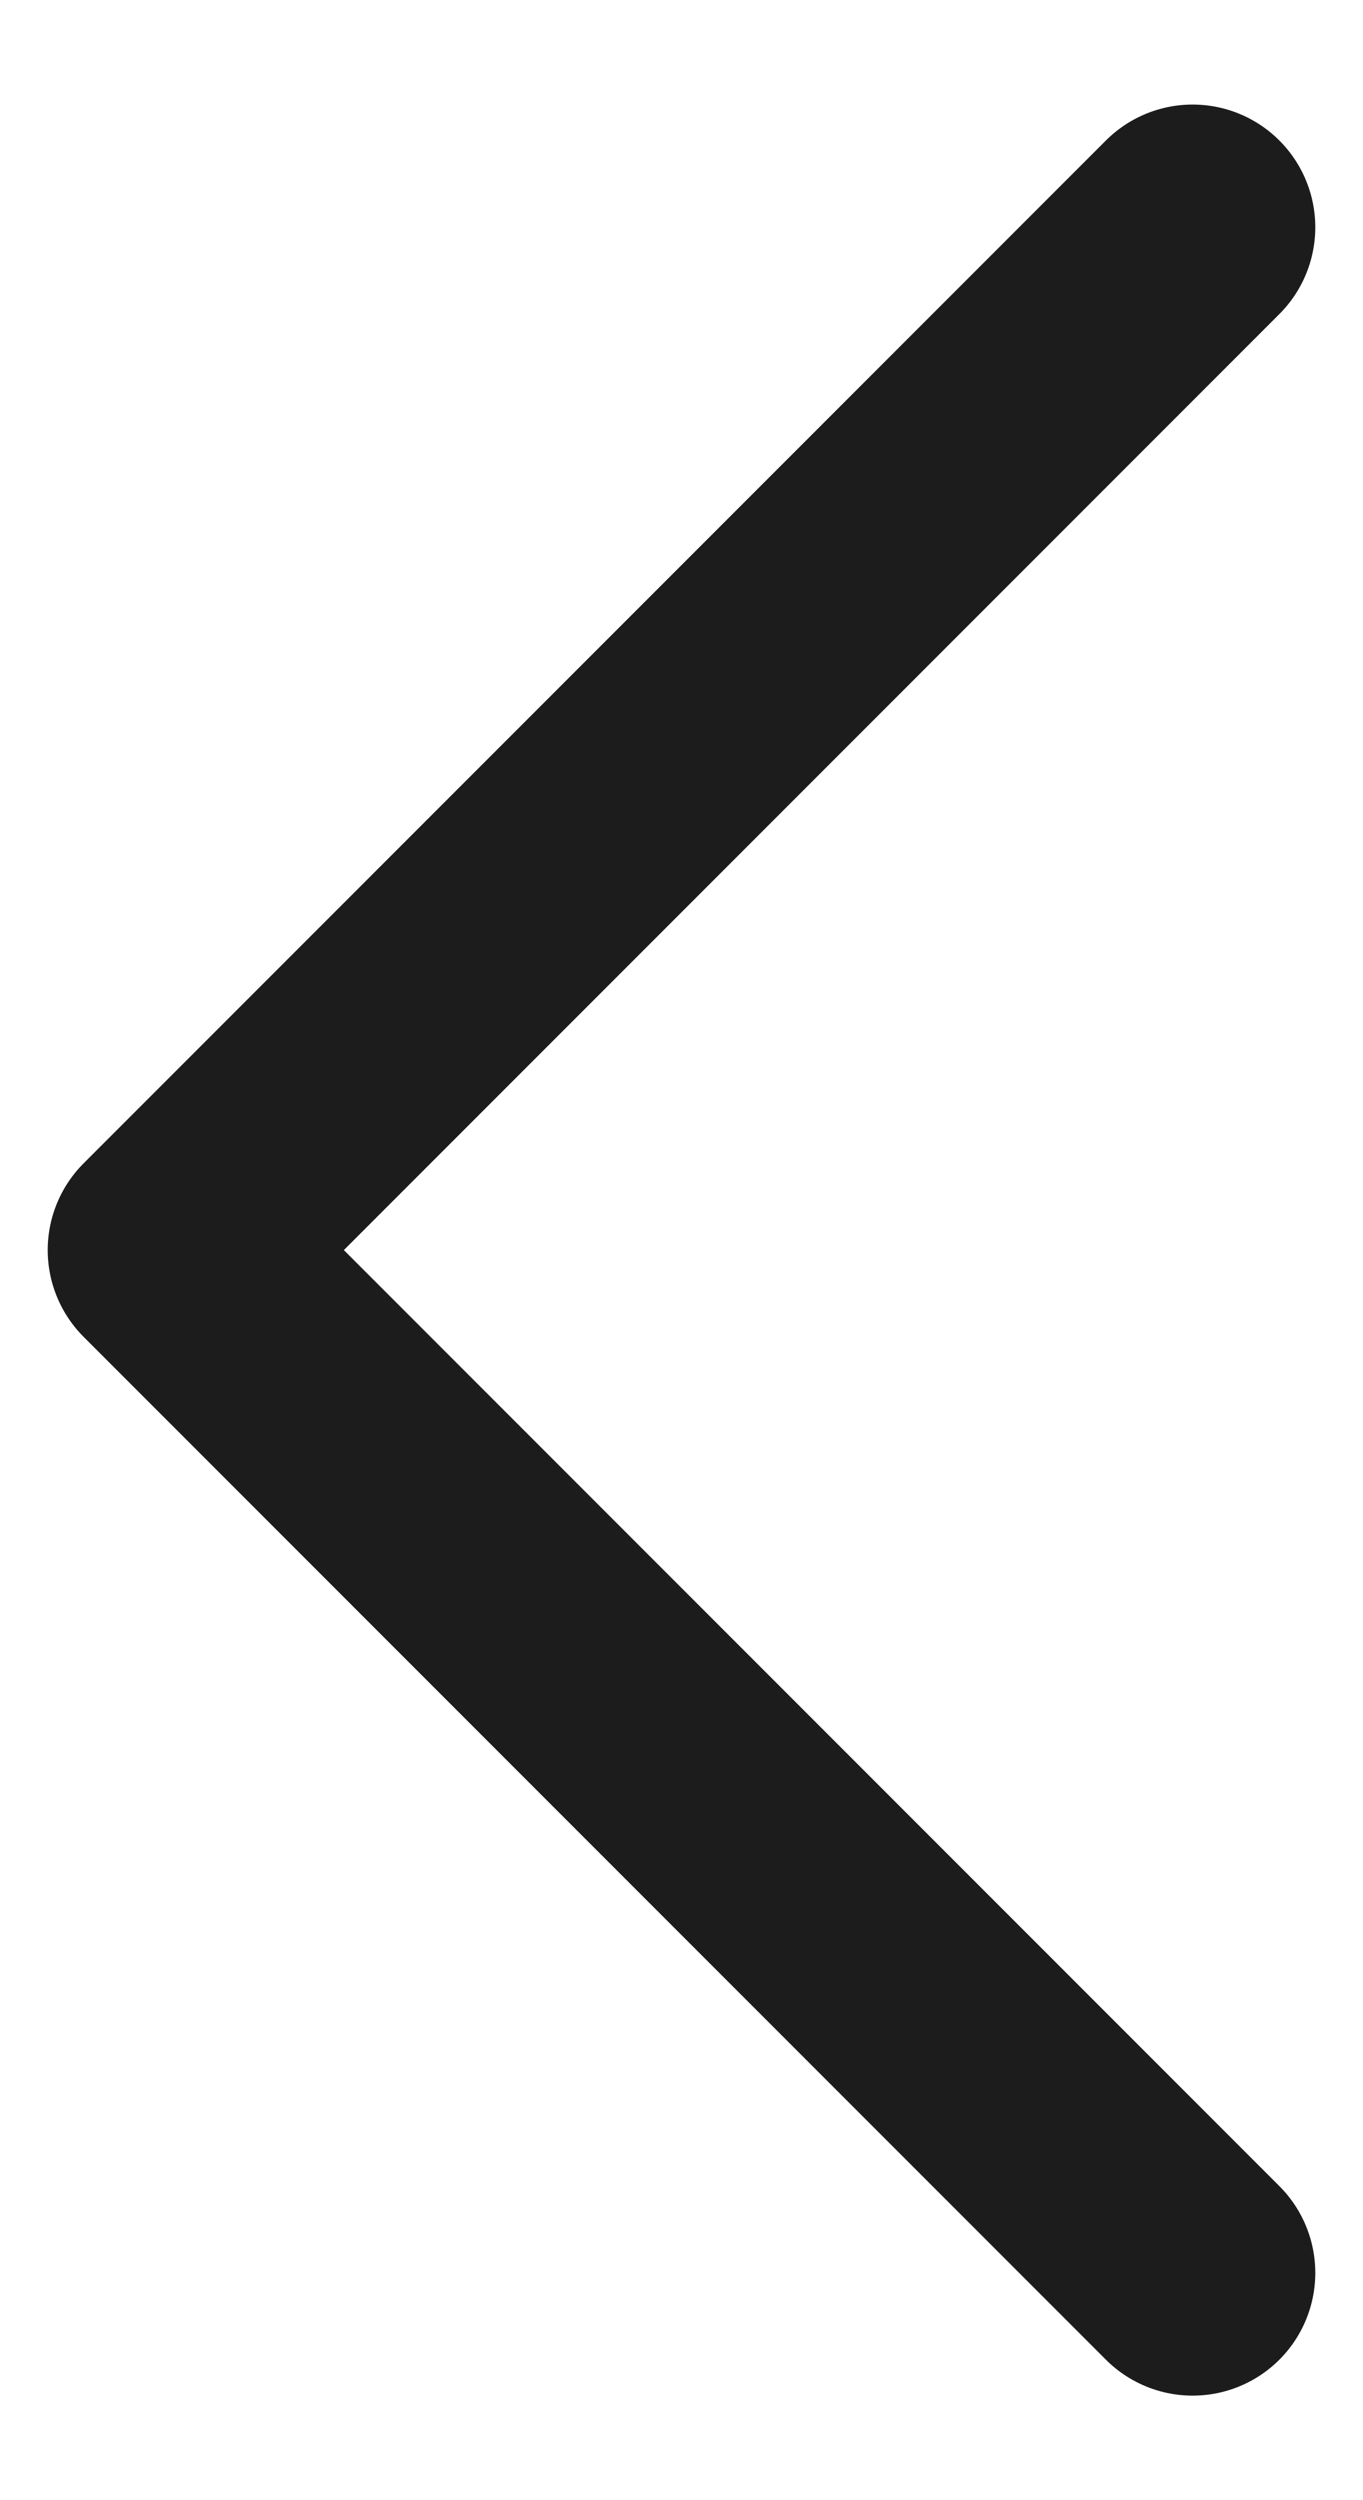
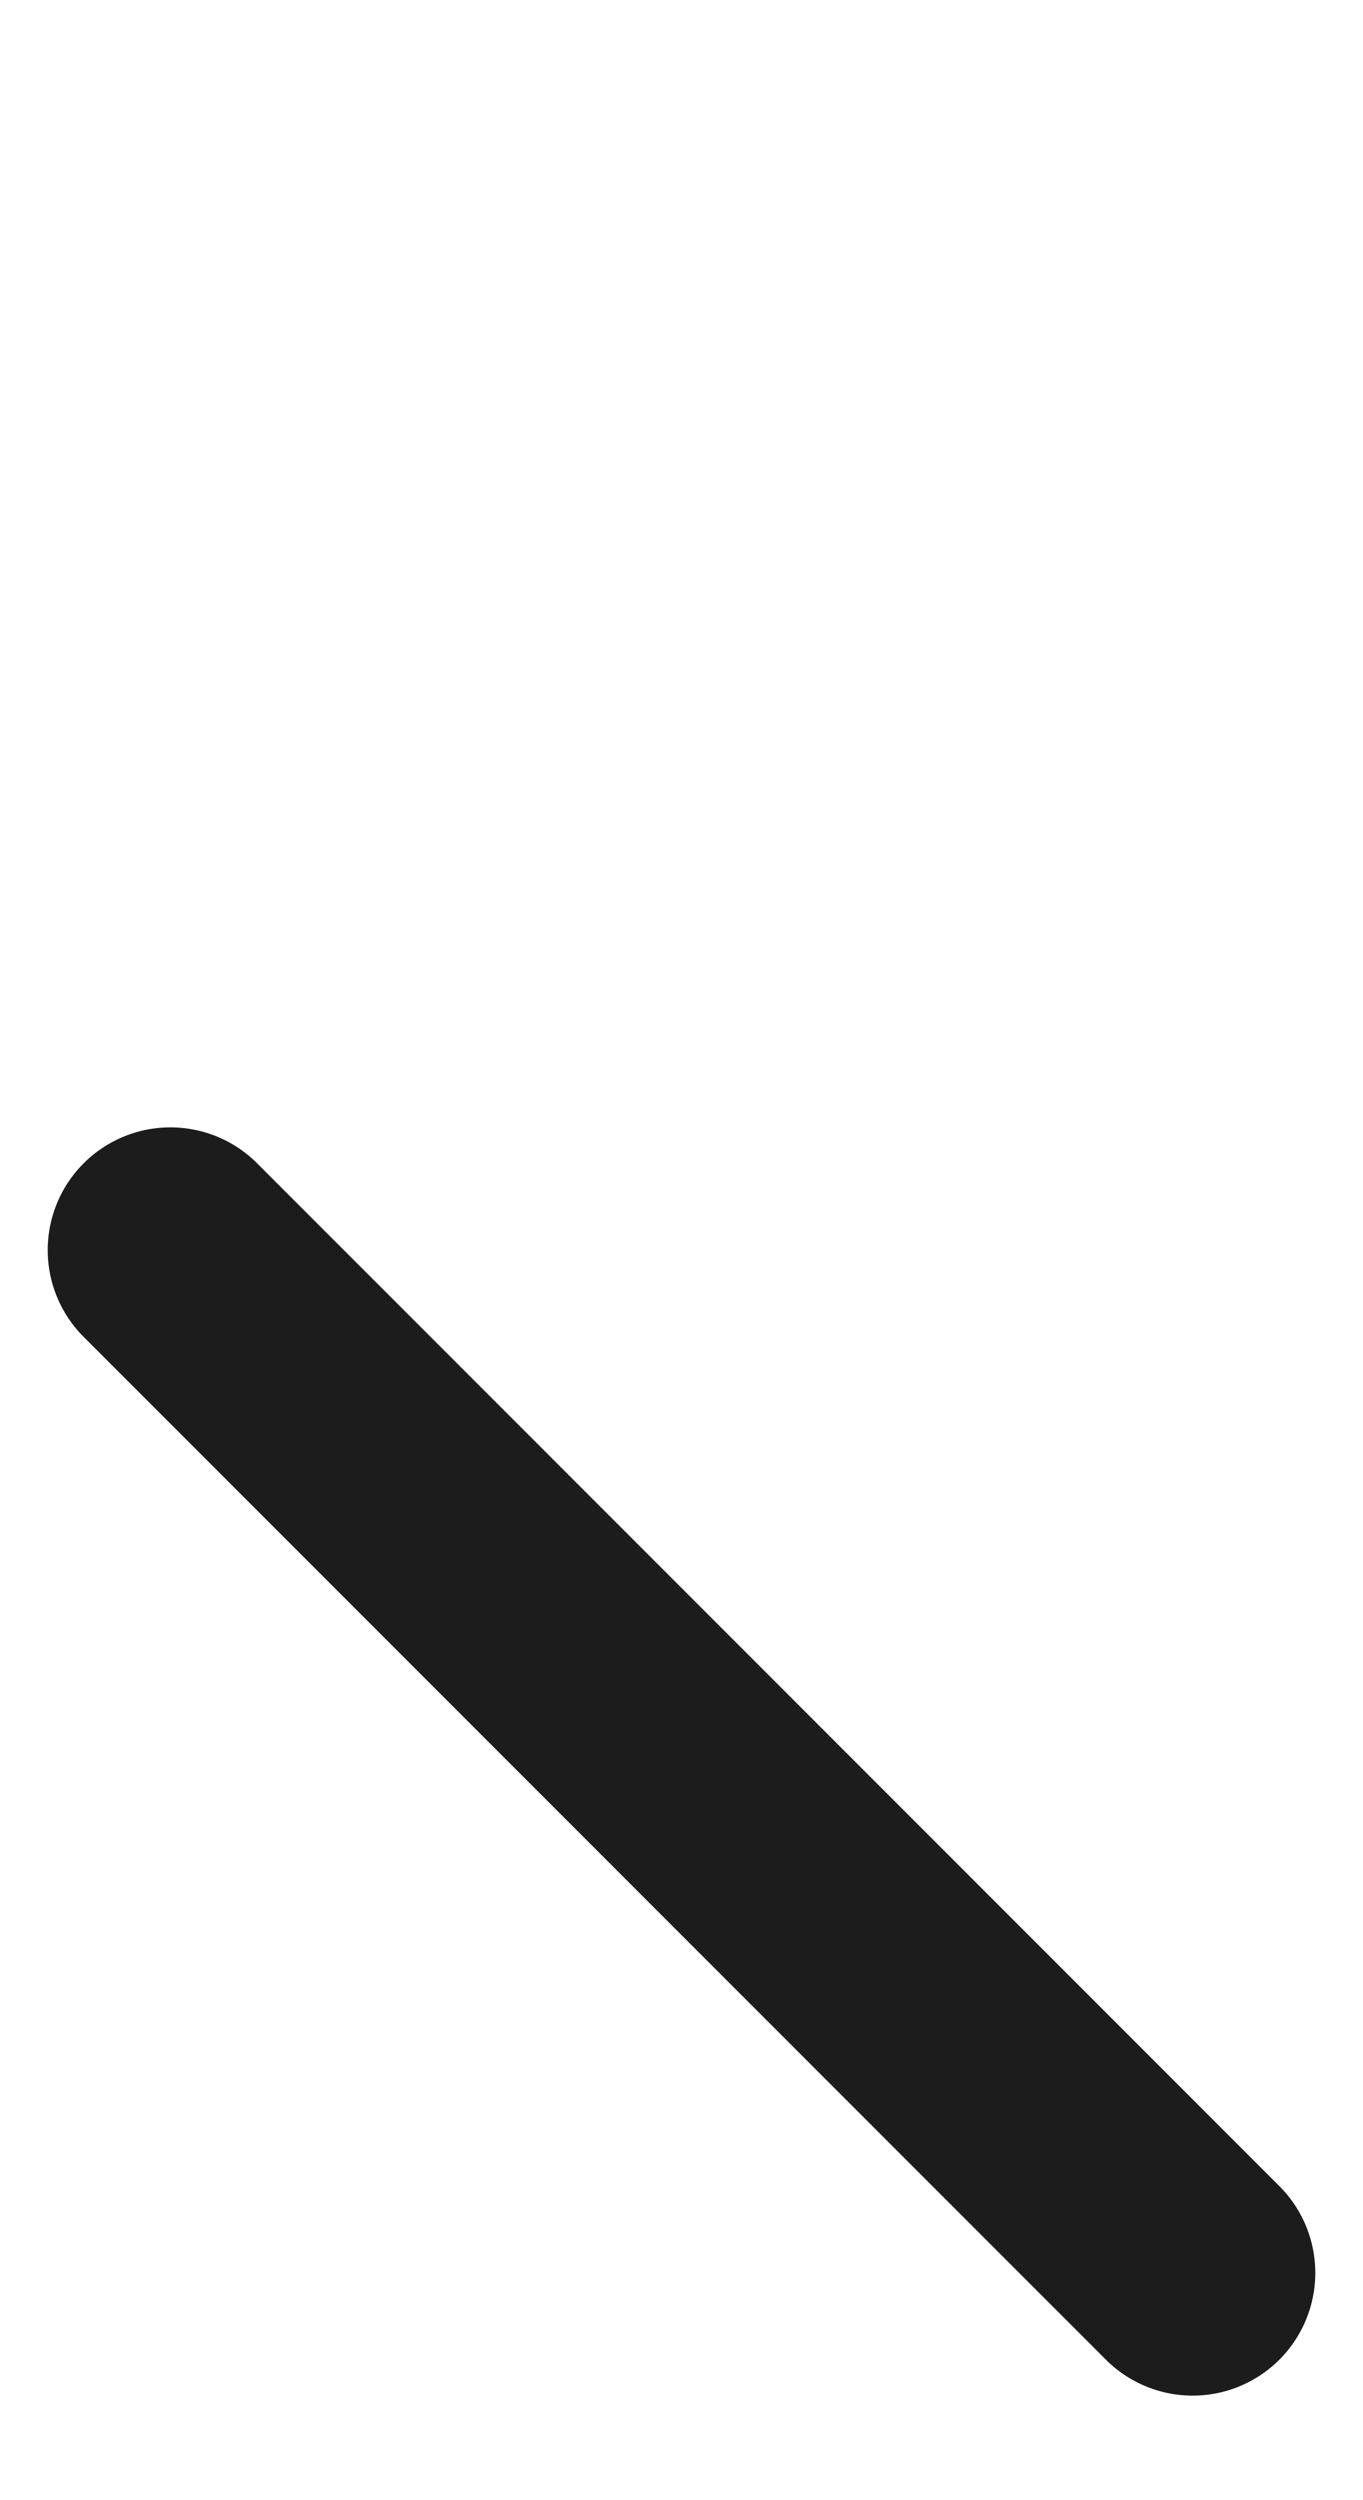
<svg xmlns="http://www.w3.org/2000/svg" width="6" height="11" viewBox="0 0 6 11" fill="none">
-   <path d="M5.25 10L0.75 5.5L5.25 1" stroke="#1C1C1C" stroke-width="1.08" stroke-linecap="round" stroke-linejoin="round" />
+   <path d="M5.25 10L0.75 5.5" stroke="#1C1C1C" stroke-width="1.08" stroke-linecap="round" stroke-linejoin="round" />
</svg>